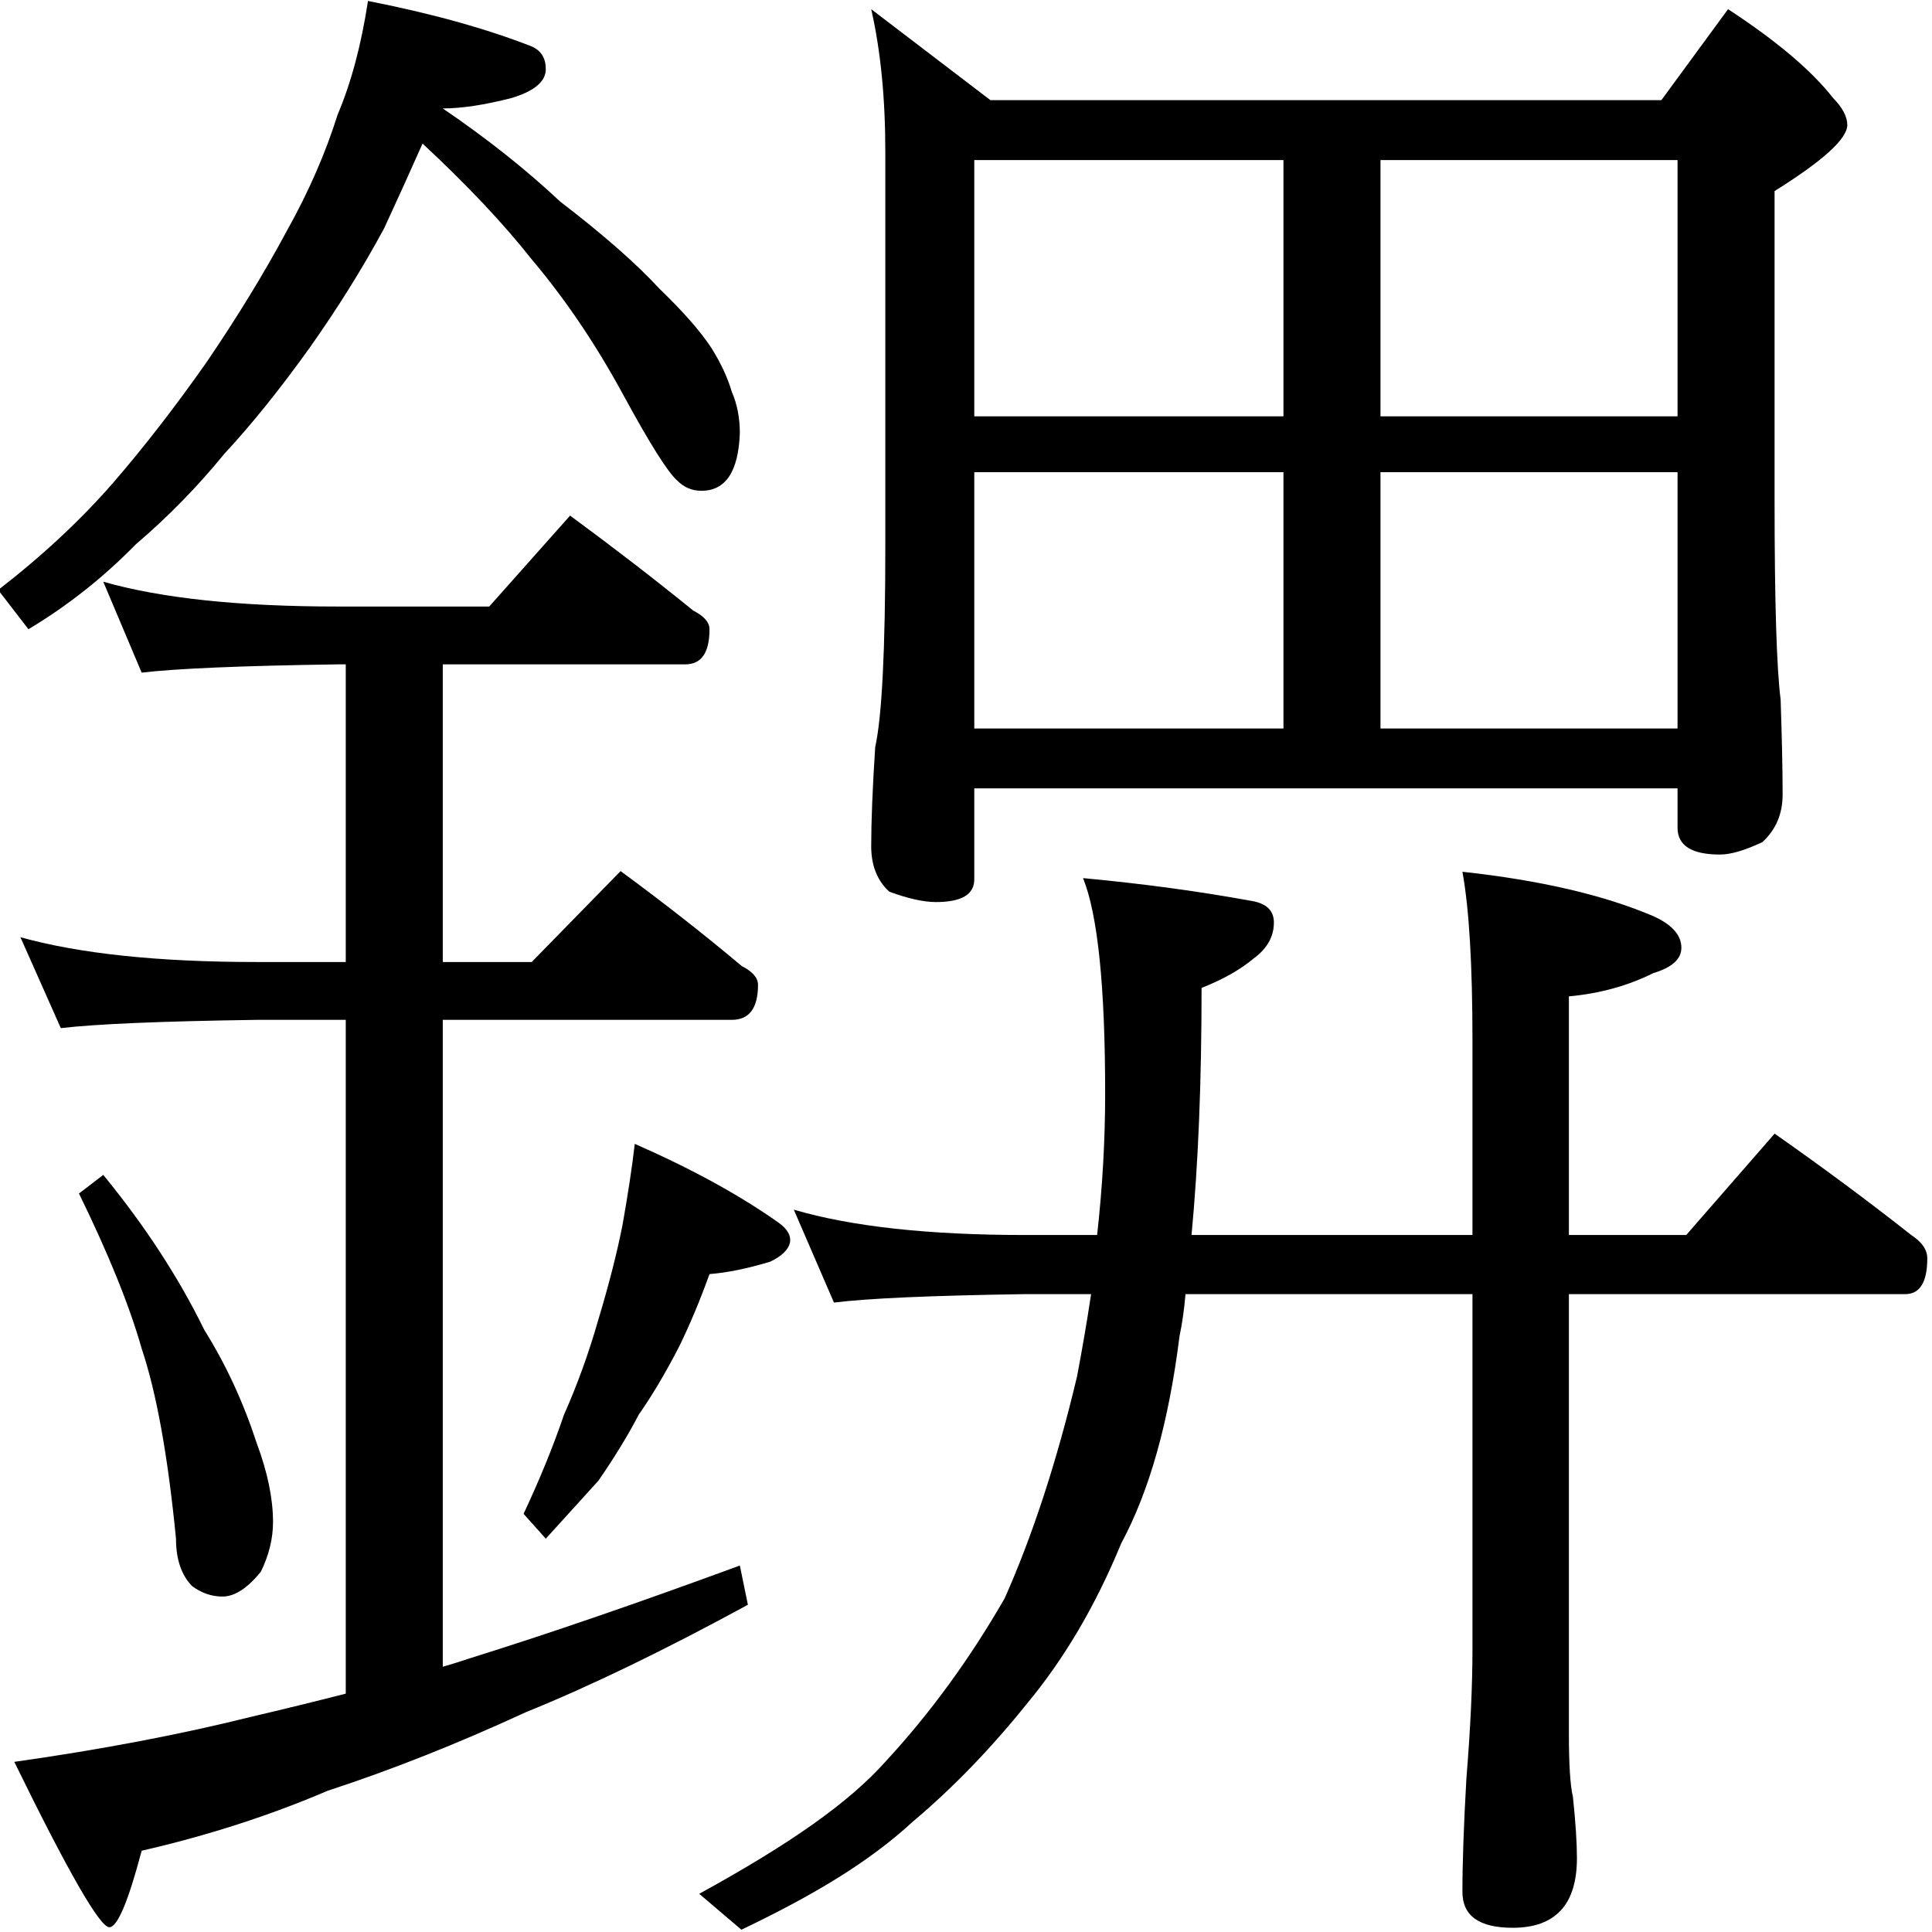
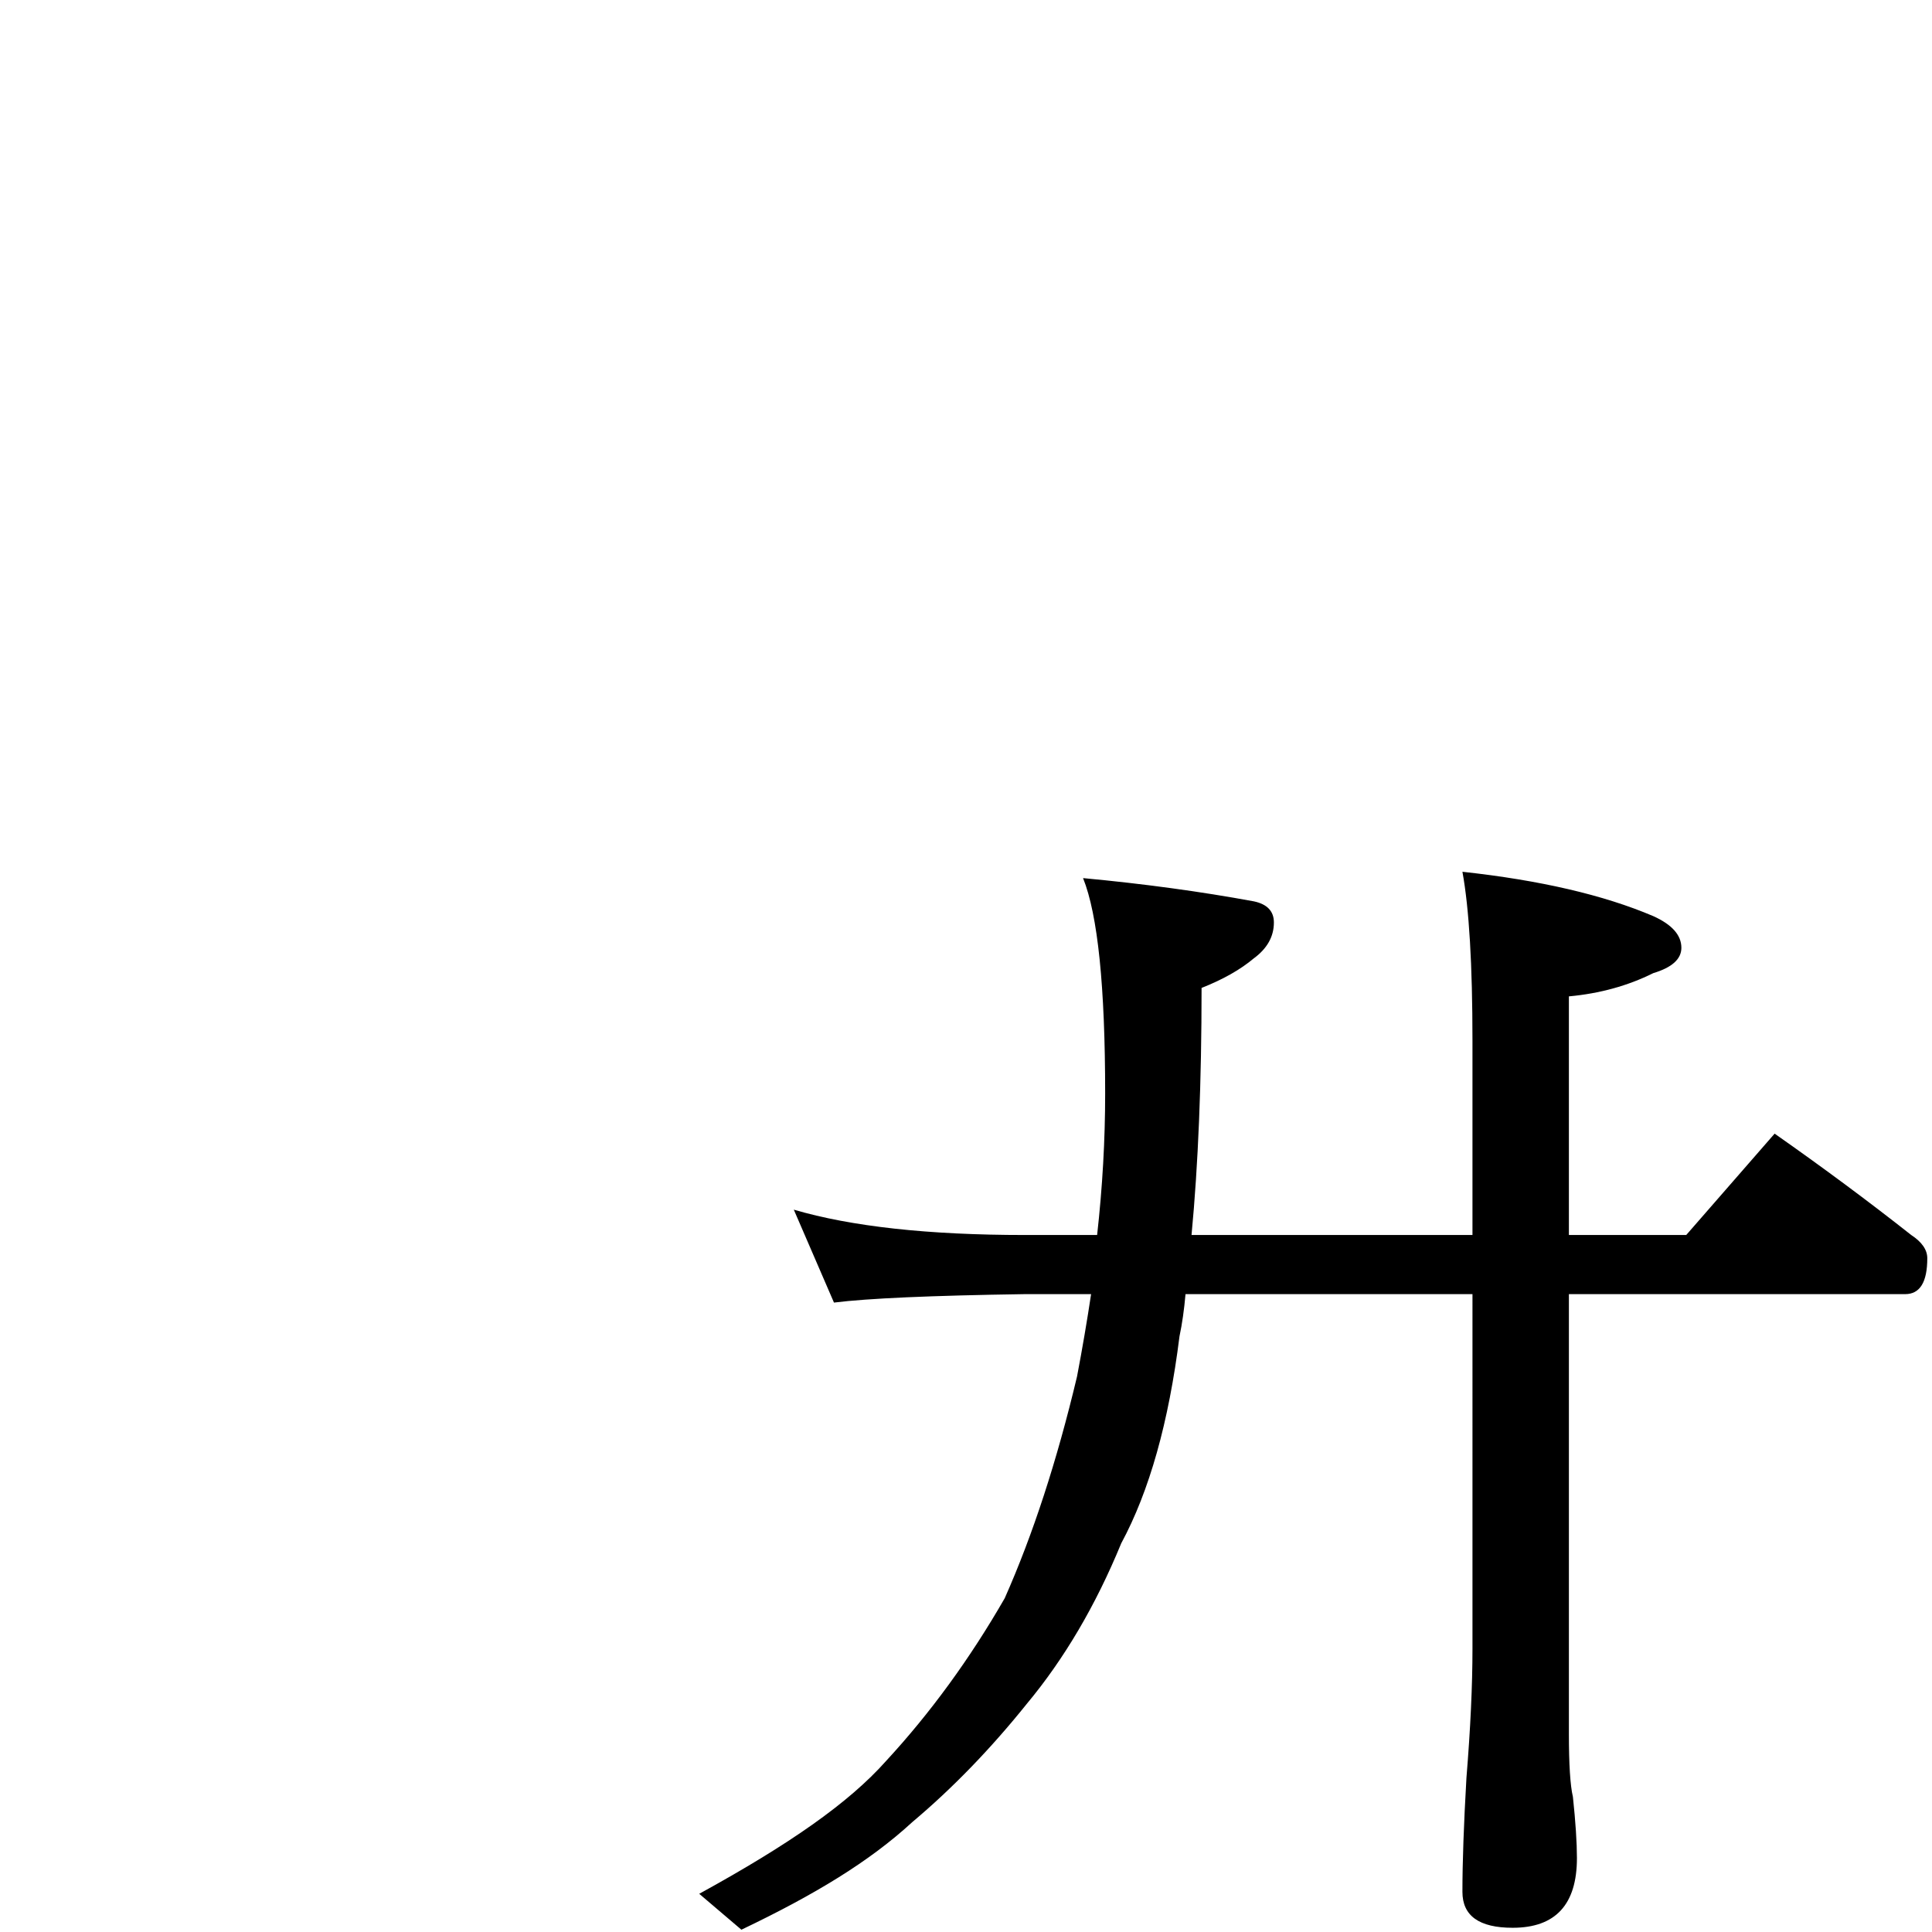
<svg xmlns="http://www.w3.org/2000/svg" xmlns:ns1="http://www.inkscape.org/namespaces/inkscape" xmlns:ns2="http://sodipodi.sourceforge.net/DTD/sodipodi-0.dtd" version="1.1" id="svg2985" ns1:version="0.48.2 r9819" ns2:docname="唳隞2" x="0px" y="0px" width="1000px" height="1000px" viewBox="0 0 1000 1000" enable-background="new 0 0 1000 1000" xml:space="preserve">
  <ns2:namedview id="base" ns1:current-layer="layer1" ns1:window-y="-8" ns1:window-x="1272" ns1:guide-bbox="true" ns1:pageopacity="0.0" ns1:pageshadow="2" ns1:window-width="1280" ns1:window-height="974" ns1:window-maximized="1" showguides="true" showgrid="false" pagecolor="#ffffff" bordercolor="#666666" borderopacity="1.0" ns1:cy="520.67648" ns1:cx="431.92291" ns1:zoom="0.64205296">
    <ns2:guide id="guide5596" position="200" orientation="horizontal" />
  </ns2:namedview>
  <g id="layer1" ns1:label="Layer 1" ns1:groupmode="layer">
-     <path id="text2992" ns2:nodetypes="ccccccccccccccccccccccccccccsccccccccccccccccccccccccccccccccccccccccccccccccscccccccccccccccccccccccccccccccccccccccccccccsccccc" ns1:connector-curvature="0" d="   M190.469,0.5c-3.487,22.823-8.731,42.41-15.705,58.813c-6.276,19.97-14.986,39.938-26.144,59.906   c-11.855,22.109-25.811,44.934-41.849,68.469c-16.039,22.823-32.048,43.52-48.087,62.063   c-16.736,19.257-36.61,37.796-59.623,55.625l15.674,20.313c20.223-12.124,38.717-26.727,55.453-43.844   c16.736-14.263,32.071-29.945,46.019-47.063c13.946-14.977,28.575-33.166,43.917-54.563c14.645-20.682,27.557-41.379,38.715-62.063   c6.275-13.55,12.9-28.153,19.874-43.844c23.012,21.396,41.843,41.364,56.487,59.906c17.434,20.683,33.105,43.857,47.053,69.531   c13.946,25.675,23.362,40.659,28.244,44.938c3.486,3.566,7.688,5.344,12.57,5.344c12.552,0,19.176-9.999,19.874-29.969   c-0.001-7.845-1.412-14.956-4.2-21.375c-2.093-7.131-5.558-14.623-10.439-22.469c-5.579-8.558-14.657-18.906-27.209-31.031   c-11.855-12.837-28.938-27.82-51.253-44.938c-17.434-16.403-37.646-32.434-60.657-48.125c9.763,0.001,21.601-1.808,35.548-5.375   c11.854-3.565,17.773-8.549,17.774-14.969c-0.001-5.705-2.423-9.609-7.305-11.75C251.491,14.761,223.244,6.919,190.469,0.5z    M450.934,4.75c4.881,21.396,7.304,46.03,7.304,73.844v204.313c0,53.49-1.749,88.092-5.235,103.781   c-1.395,21.396-2.069,38.507-2.068,51.344c-0.001,9.985,3.128,17.826,9.404,23.531c9.762,3.566,17.798,5.344,24.074,5.344   c13.249,0,19.874-3.904,19.875-11.75v-47.094h364.005v20.344c-0.001,9.271,7.329,13.906,21.975,13.906   c5.578,0,12.877-2.158,21.943-6.438c6.972-6.418,10.469-14.608,10.47-24.594c-0.001-12.124-0.338-28.536-1.034-49.219   c-2.094-16.403-3.136-50.974-3.135-103.75V98.906c25.104-15.689,37.646-27.086,37.647-34.219   c-0.001-4.278-2.454-8.944-7.335-13.938c-11.158-14.263-29.284-29.596-54.388-46l-34.514,47.094H512.657L450.934,4.75z    M504.288,82.844h160.027V215.5H504.287L504.288,82.844z M714.534,82.844h153.759V215.5H714.534V82.844z M504.288,244.406h160.027   v132.656H504.288V244.406z M714.534,244.406h153.759v132.656H714.534V244.406z M295.076,266.875l-41.85,47.063h-78.462   c-50.906,0.001-91.328-4.285-121.314-12.844l19.874,47.063c18.131-2.139,51.929-3.567,101.44-4.281h4.2v154.063h-46.018   c-50.906,0-91.697-4.285-122.38-12.844l20.908,47.063c18.131-2.14,51.96-3.567,101.472-4.281h46.018v348.75   c-16.736,4.279-32.776,8.215-48.118,11.781c-36.959,9.271-78.118,17.112-123.445,23.531c27.894,57.055,44.302,85.594,49.184,85.594   c4.185,0,9.766-13.206,16.739-39.594c34.17-7.846,66.251-18.194,96.236-31.031c32.775-10.698,66.941-24.222,102.506-40.625   c33.473-13.551,71.81-32.121,115.045-55.656l-4.169-20.313c-52.302,19.256-99.042,35.318-140.186,48.156   c-4.185,1.427-8.692,2.823-13.573,4.25V527.875h149.559c9.064,0,13.604-6.031,13.604-18.156c-0.001-3.565-2.792-6.803-8.37-9.656   c-19.525-16.403-40.442-32.784-62.757-49.188l-46.019,47.063h-46.018V343.875h125.515c8.368,0,12.539-6.063,12.539-18.188   c0-3.565-2.791-6.771-8.37-9.625C338.644,299.659,317.39,283.279,295.076,266.875L295.076,266.875z M328.554,592.063   c-1.396,12.124-3.512,26.06-6.301,41.75c-2.79,14.264-6.961,30.645-12.539,49.188c-4.882,17.117-10.801,33.528-17.773,49.219   c-5.579,16.403-12.572,33.514-20.94,51.344l11.505,12.844c9.064-9.984,18.144-19.984,27.209-29.969   c8.368-12.124,15.33-23.521,20.909-34.219c6.973-9.984,13.966-21.762,20.939-35.313c5.578-11.411,10.792-23.887,15.674-37.438   c9.065-0.713,19.523-2.84,31.379-6.406c11.666-5.528,14.115-13.418,4.2-20.344C382.593,618.455,357.843,604.9,328.554,592.063   L328.554,592.063z M53.45,608.125l-12.57,9.625c15.342,31.381,26.169,58.142,32.444,80.25c7.671,22.822,13.59,55.615,17.774,98.406   c0,10.698,2.791,18.889,8.37,24.594c4.881,3.566,10.095,5.375,15.673,5.375c6.276,0,12.901-4.285,19.875-12.844   c4.184-8.559,6.3-17.129,6.301-25.688c-0.001-12.124-2.792-25.68-8.37-40.656c-6.974-21.396-16.052-41.014-27.21-58.844   C92.488,661.242,75.068,634.514,53.45,608.125z" />
    <g id="text2997" transform="scale(0.984,1.016)">
	</g>
    <g id="text3004" transform="scale(0.975,1.025)">
      <path id="path3009" ns2:nodetypes="cscccccccccccccccccccccccccccccccccccccccccccc" ns1:connector-curvature="0" d="    M421.403,610.846c30.57,8.532,71.448,12.798,122.637,12.798h38.391c2.843-24.172,4.265-47.988,4.265-71.449    c0-54.031-3.911-90.289-11.73-108.773c31.991,2.844,62.206,6.755,90.644,11.731c7.108,1.422,10.663,4.976,10.663,10.664    c0,7.109-3.555,13.152-10.663,18.128c-7.11,5.688-16.353,10.665-27.727,14.93c0,47.633-1.778,89.223-5.331,124.77h149.141v-98.109    c-0.001-38.39-1.778-66.827-5.332-85.313c41.234,4.267,75.003,11.731,101.309,22.395c9.952,4.266,14.928,9.598,14.929,15.996    c-0.001,5.688-4.978,9.953-14.929,12.797c-13.509,6.398-28.438,10.309-44.789,11.73v120.504h62.293l46.922-51.188    c25.593,17.063,49.764,34.126,72.515,51.188c5.687,3.554,8.53,7.464,8.531,11.73c0,12.086-3.911,18.129-11.731,18.129H832.88    v221.865c-0.001,15.64,0.71,26.304,2.133,31.992c1.422,12.797,2.132,23.105,2.133,30.926    c-0.001,23.461-11.376,35.191-34.126,35.191c-17.774,0-26.661-6.043-26.66-18.128c-0.001-14.931,0.711-34.126,2.132-57.586    c2.133-24.882,3.199-46.566,3.2-65.05V653.503H629.352c-0.712,7.821-1.778,14.93-3.2,21.328    c-5.688,43.367-15.997,78.203-30.925,104.508c-13.509,31.28-30.216,58.296-50.121,81.046    c-19.195,22.75-39.458,42.656-60.785,59.719c-22.75,19.906-51.626,36.575-90.727,54.348l-22.395-18.128    c47.632-24.883,79.351-45.817,99.257-67.145c23.461-24.172,44.434-51.543,62.918-82.113    c14.929-31.992,27.726-69.316,38.391-111.972c2.843-14.219,5.331-28.083,7.465-41.59h-35.191    c-49.766,0.711-83.535,2.133-101.309,4.266L421.403,610.846z" />
    </g>
  </g>
</svg>